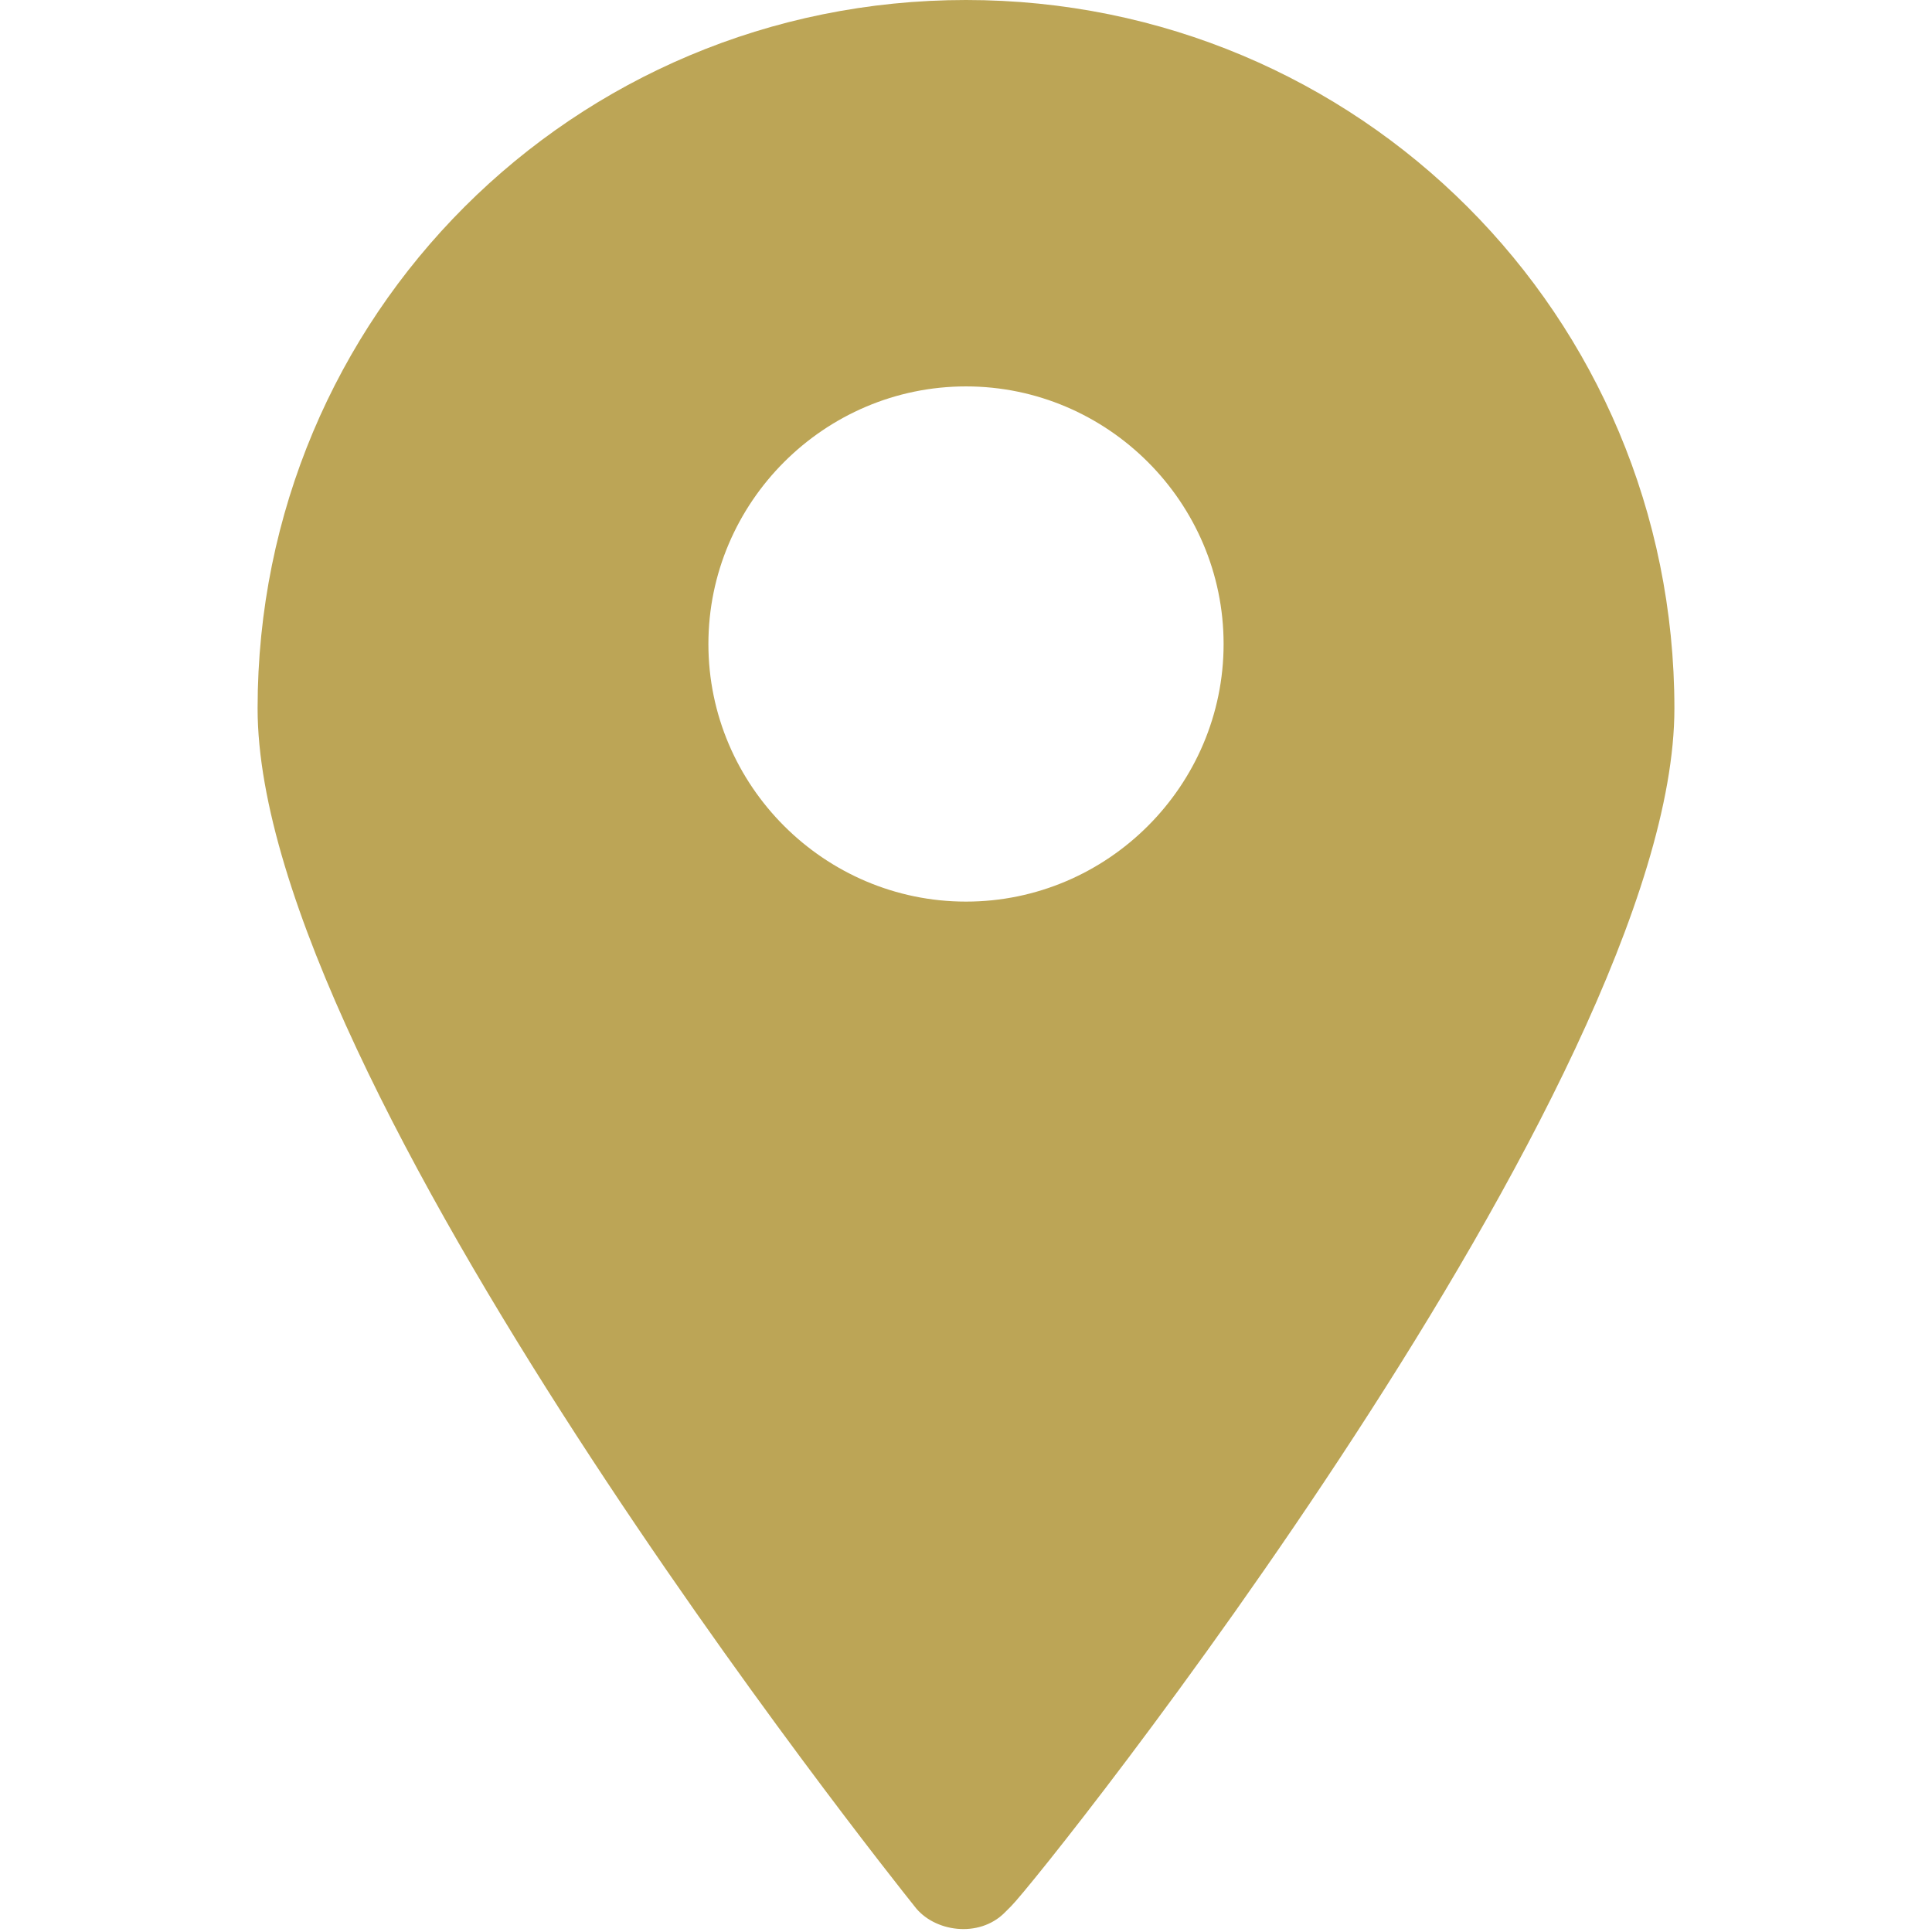
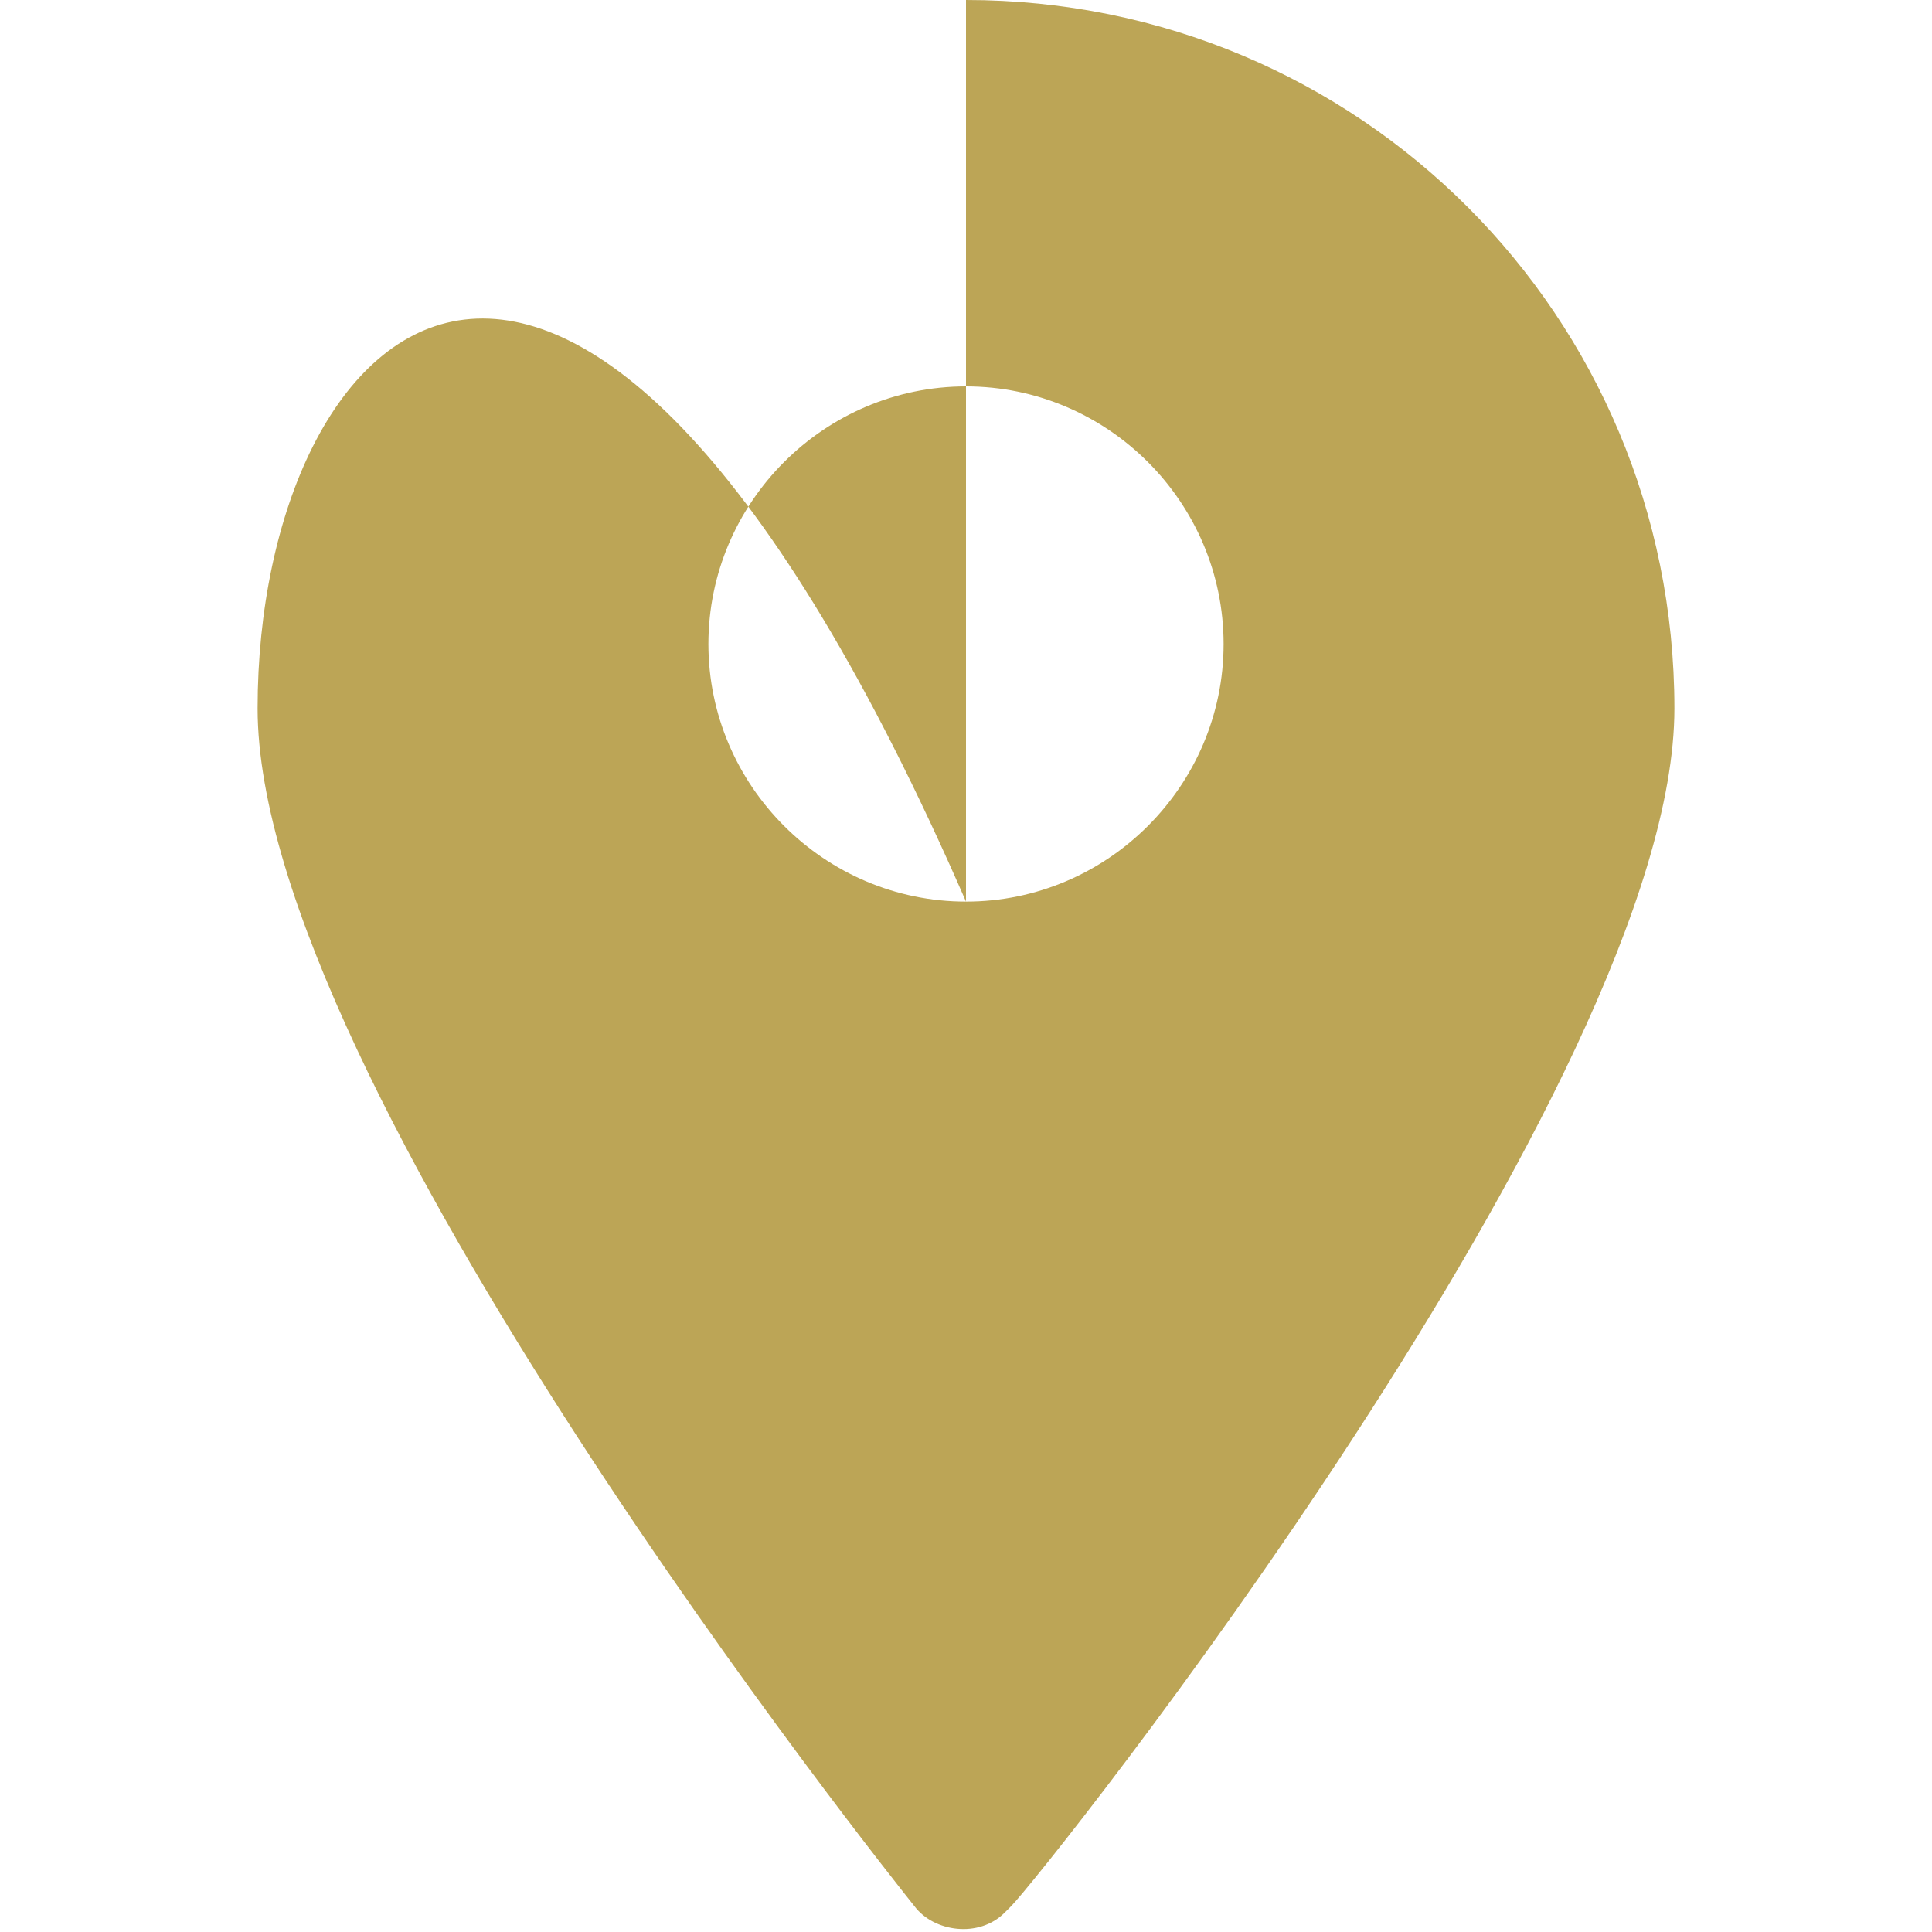
<svg xmlns="http://www.w3.org/2000/svg" version="1.1" id="圖層_1" x="0px" y="0px" viewBox="0 0 30 30" enable-background="new 0 0 30 30" xml:space="preserve">
-   <path fill-rule="evenodd" clip-rule="evenodd" fill="#BCA556" d="M15,14c-2.2,0-4-1.8-4-4s1.8-4,4-4s4,1.8,4,4S17.2,14,15,14z M15,0  C8.9,0,4,4.9,4,11c0,5.8,9.8,18.1,10.2,18.6c0.3,0.4,1,0.5,1.4,0.1c0,0,0.1-0.1,0.1-0.1C16.2,29.1,26,16.8,26,11C26,4.9,21.1,0,15,0  z" />
+   <path fill-rule="evenodd" clip-rule="evenodd" fill="#BCA556" d="M15,14c-2.2,0-4-1.8-4-4s1.8-4,4-4s4,1.8,4,4S17.2,14,15,14z C8.9,0,4,4.9,4,11c0,5.8,9.8,18.1,10.2,18.6c0.3,0.4,1,0.5,1.4,0.1c0,0,0.1-0.1,0.1-0.1C16.2,29.1,26,16.8,26,11C26,4.9,21.1,0,15,0  z" />
</svg>